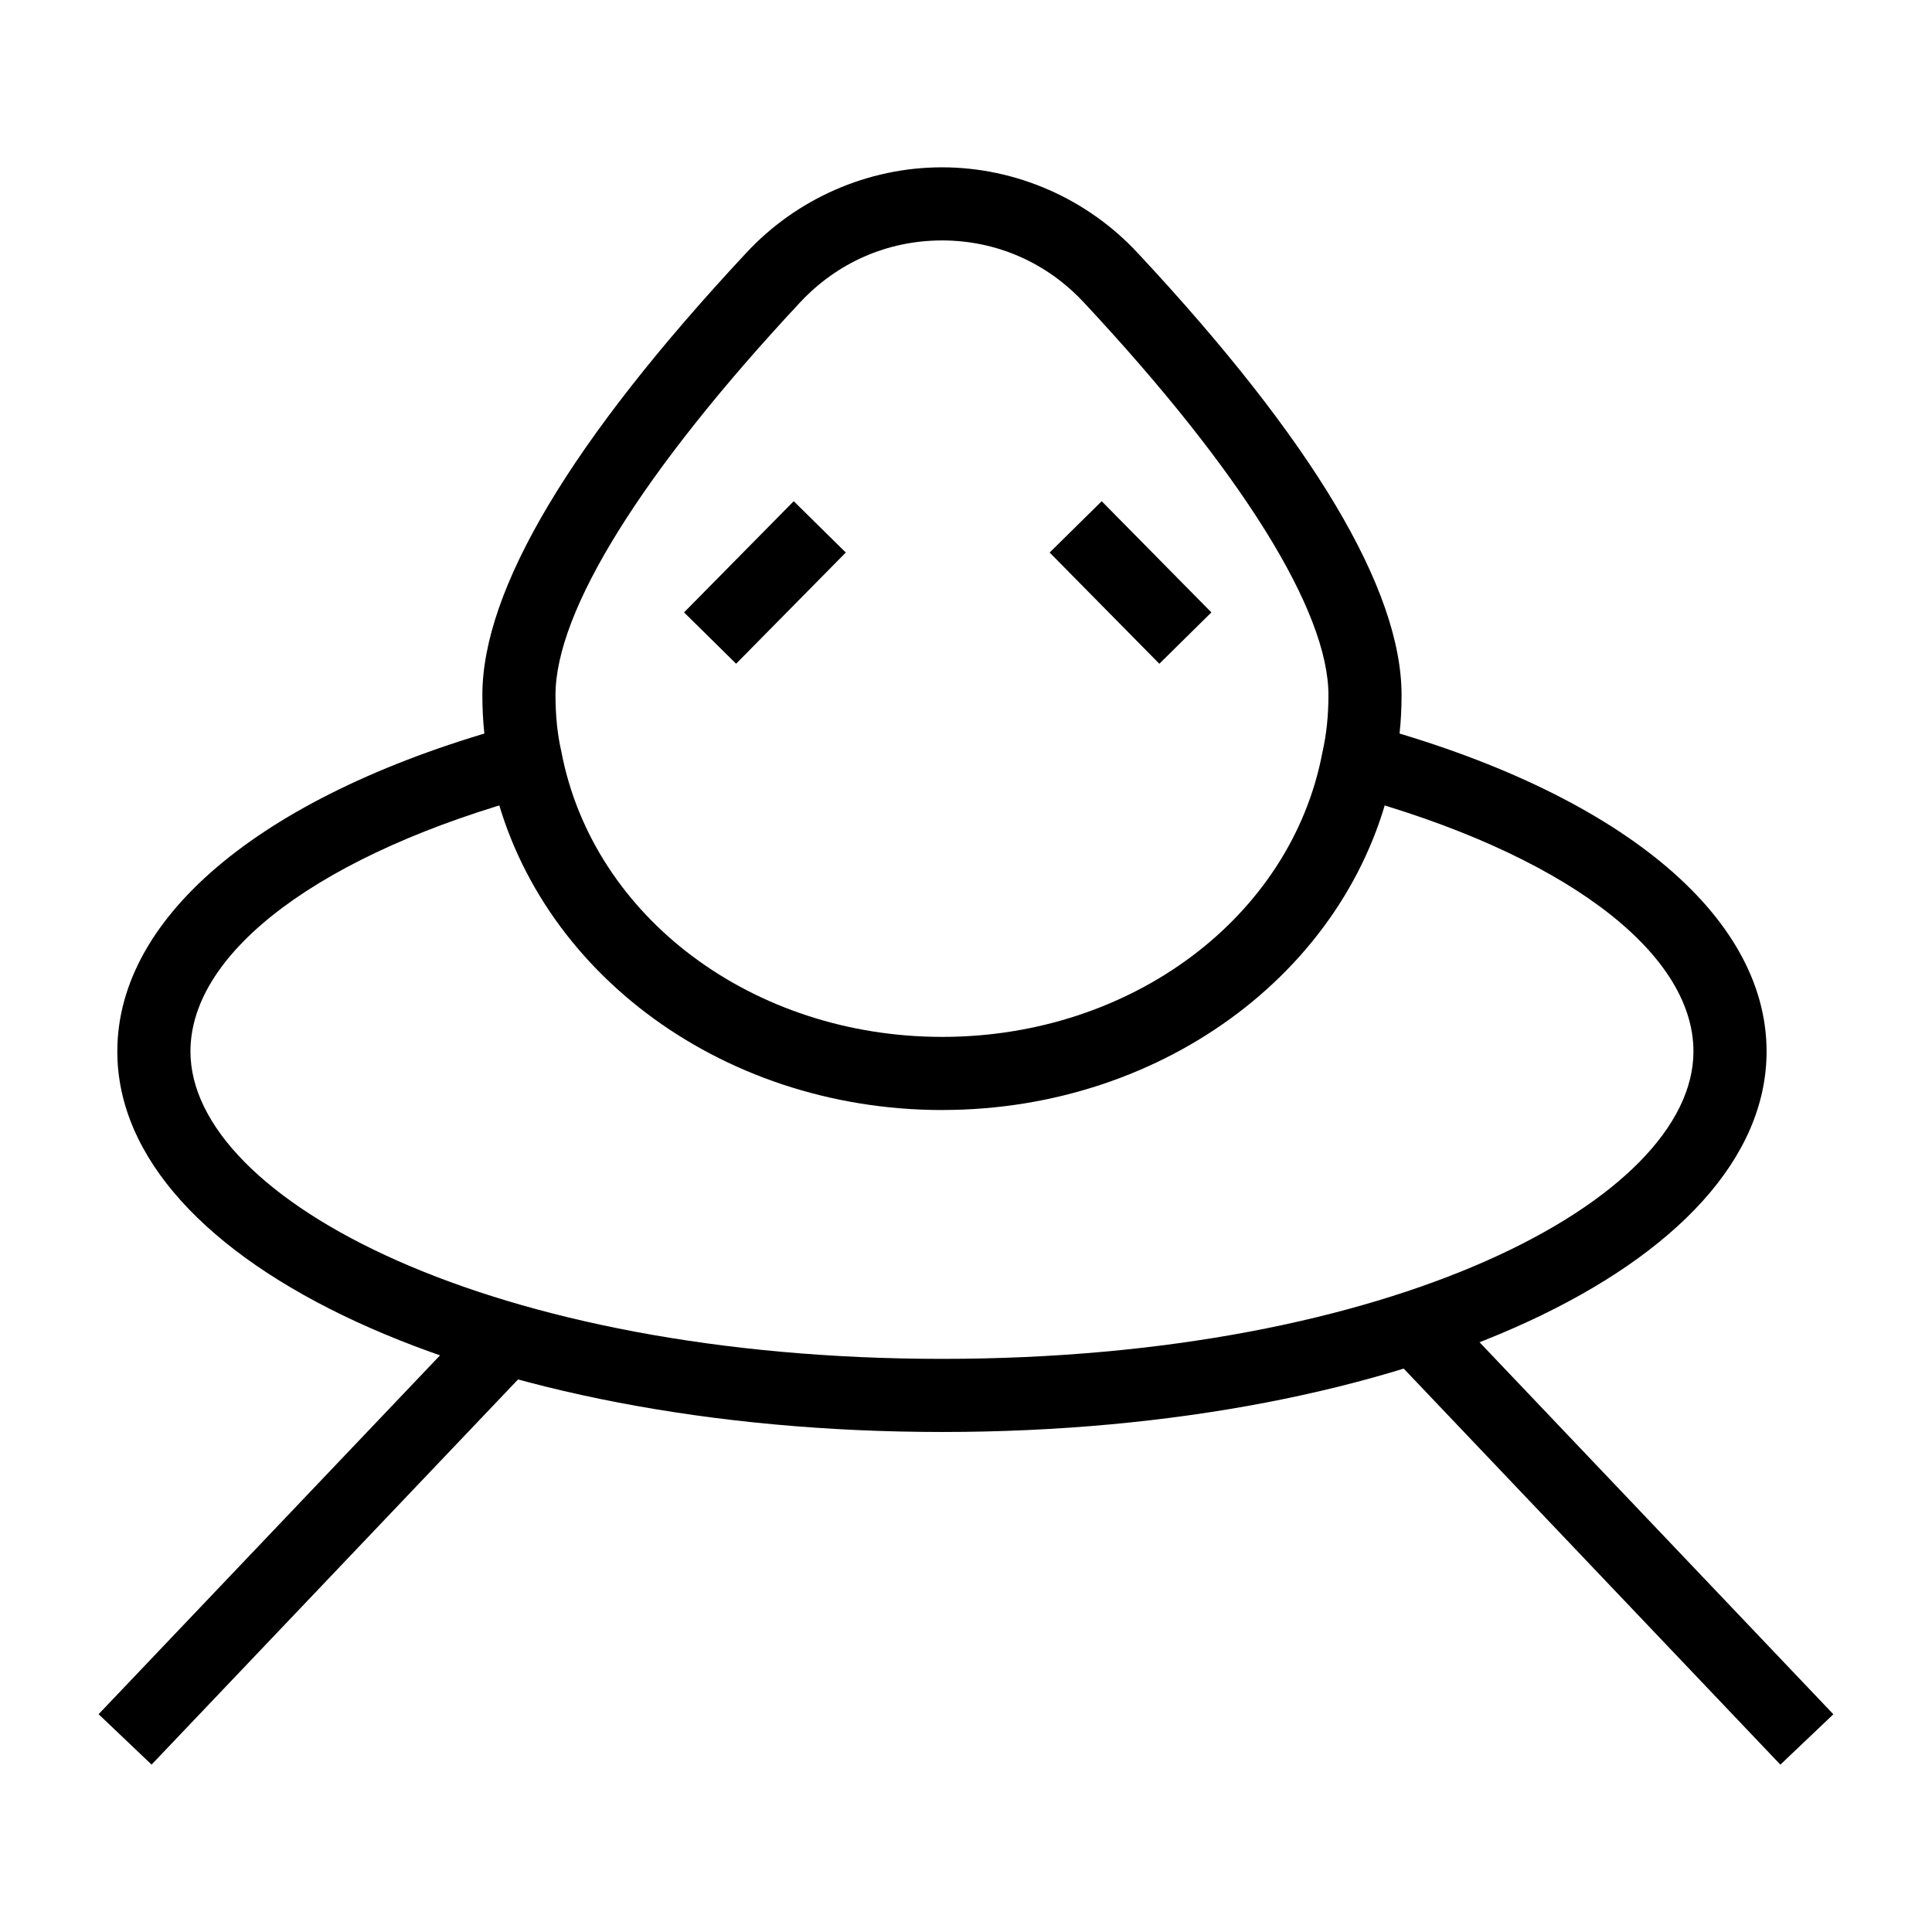
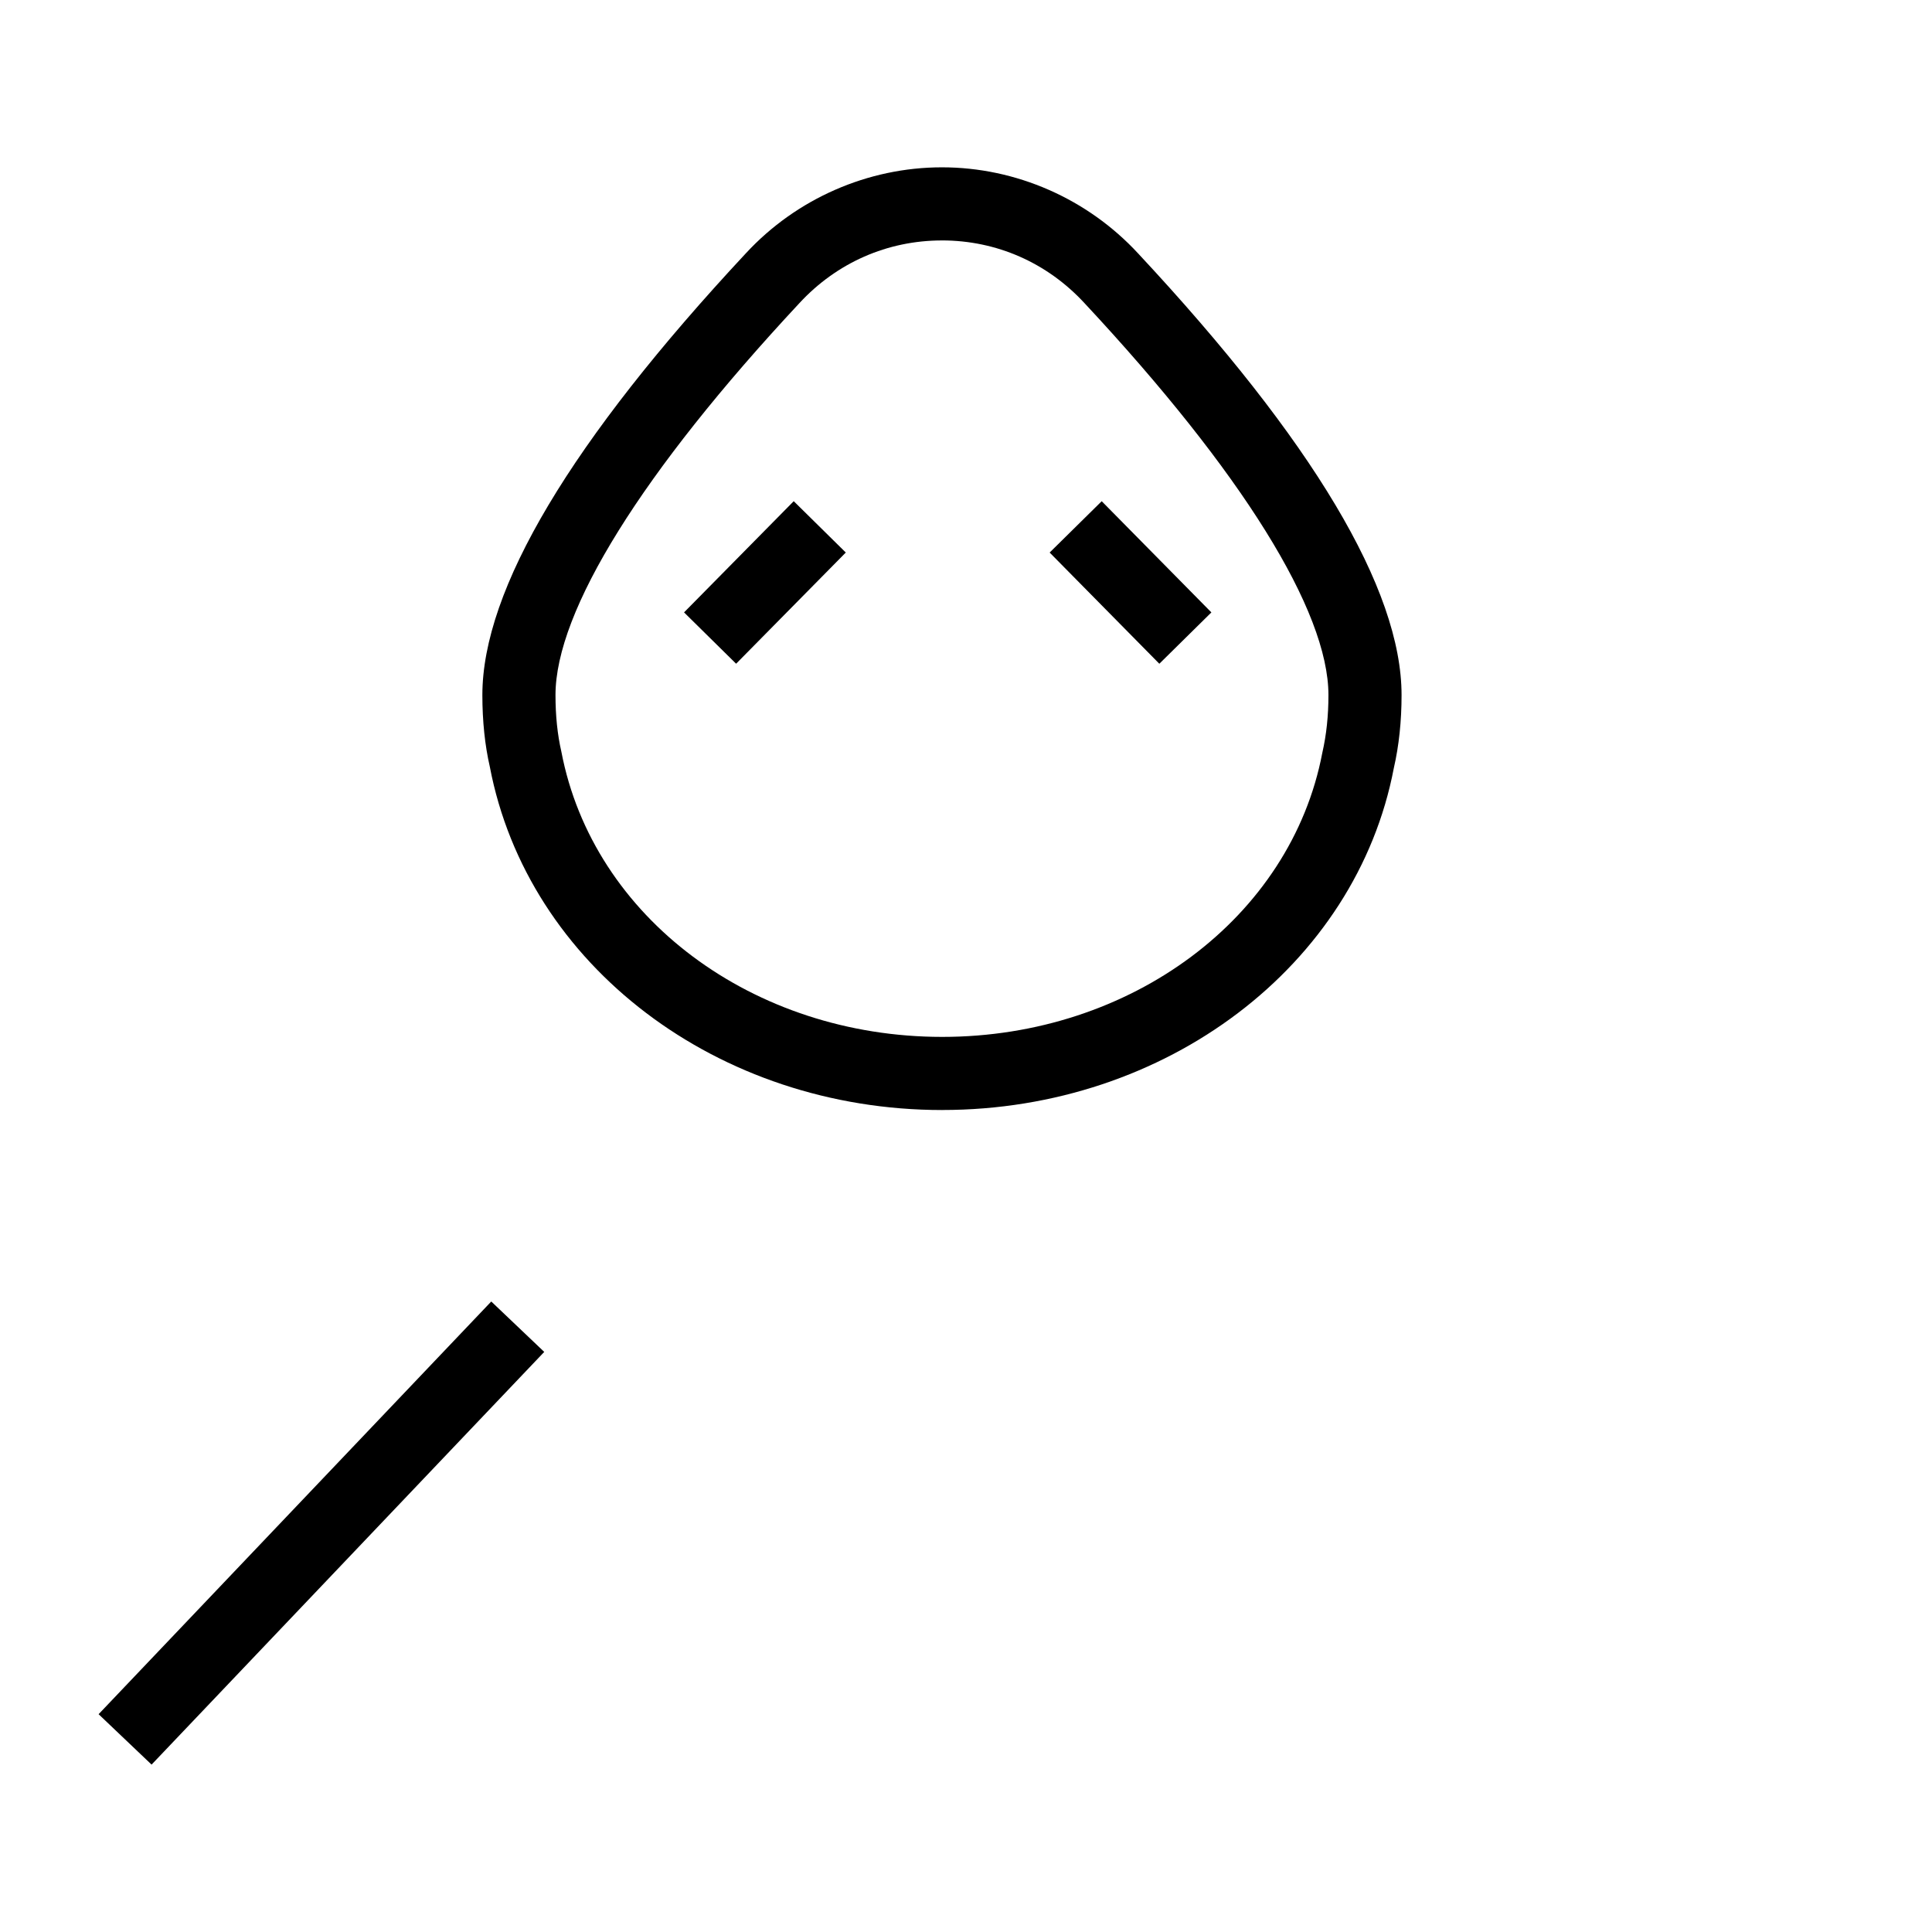
<svg xmlns="http://www.w3.org/2000/svg" fill="#000000" width="800px" height="800px" version="1.1" viewBox="144 144 512 512">
  <g>
-     <path d="m393.71 523.49c-122.59 0-218.62-44.301-218.62-100.85 0-36.309 39.512-68.699 105.69-86.648l5.07 18.707c-56.363 15.285-91.379 41.32-91.379 67.945 0 39.348 80.062 81.469 199.24 81.469 119.08 0 199.07-42.121 199.07-81.469 0-26.625-35.016-52.66-91.379-67.945l5.07-18.707c66.176 17.949 105.69 50.34 105.69 86.648-0.004 56.551-95.953 100.85-218.45 100.85z" />
    <path d="m393.71 438.17c-59.445 0-109.88-38.277-119.91-91.012-1.277-5.535-1.969-12.031-1.969-18.953 0-27.996 23.504-67.391 69.844-117.09 13.371-14.461 32.32-22.773 51.953-22.773h0.008c19.625 0.004 38.566 8.316 51.965 22.809 46.324 49.656 69.828 89.051 69.828 117.05 0 6.922-0.691 13.418-2.043 19.312-9.973 52.375-60.336 90.648-119.67 90.648zm-0.082-230.45c-14.457 0-27.863 5.891-37.75 16.582-41.715 44.73-64.668 81.621-64.668 103.9 0 5.461 0.52 10.492 1.551 14.969 8.375 43.969 50.801 75.617 100.95 75.617 50.043 0 92.402-31.648 100.71-75.258 1.105-4.836 1.629-9.867 1.629-15.328 0-22.293-22.965-59.176-64.652-103.87-9.906-10.727-23.312-16.613-37.77-16.617z" />
-     <path d="m511.78 502.26 14.039-13.352 104.04 109.39-14.039 13.352z" />
    <path d="m170.13 598.28 104.06-109.37 14.039 13.359-104.06 109.37z" />
    <path d="m422.17 290.43 13.793-13.605 29.066 29.469-13.793 13.605z" />
    <path d="m325.28 306.29 29.066-29.469 13.797 13.605-29.066 29.469z" />
  </g>
</svg>